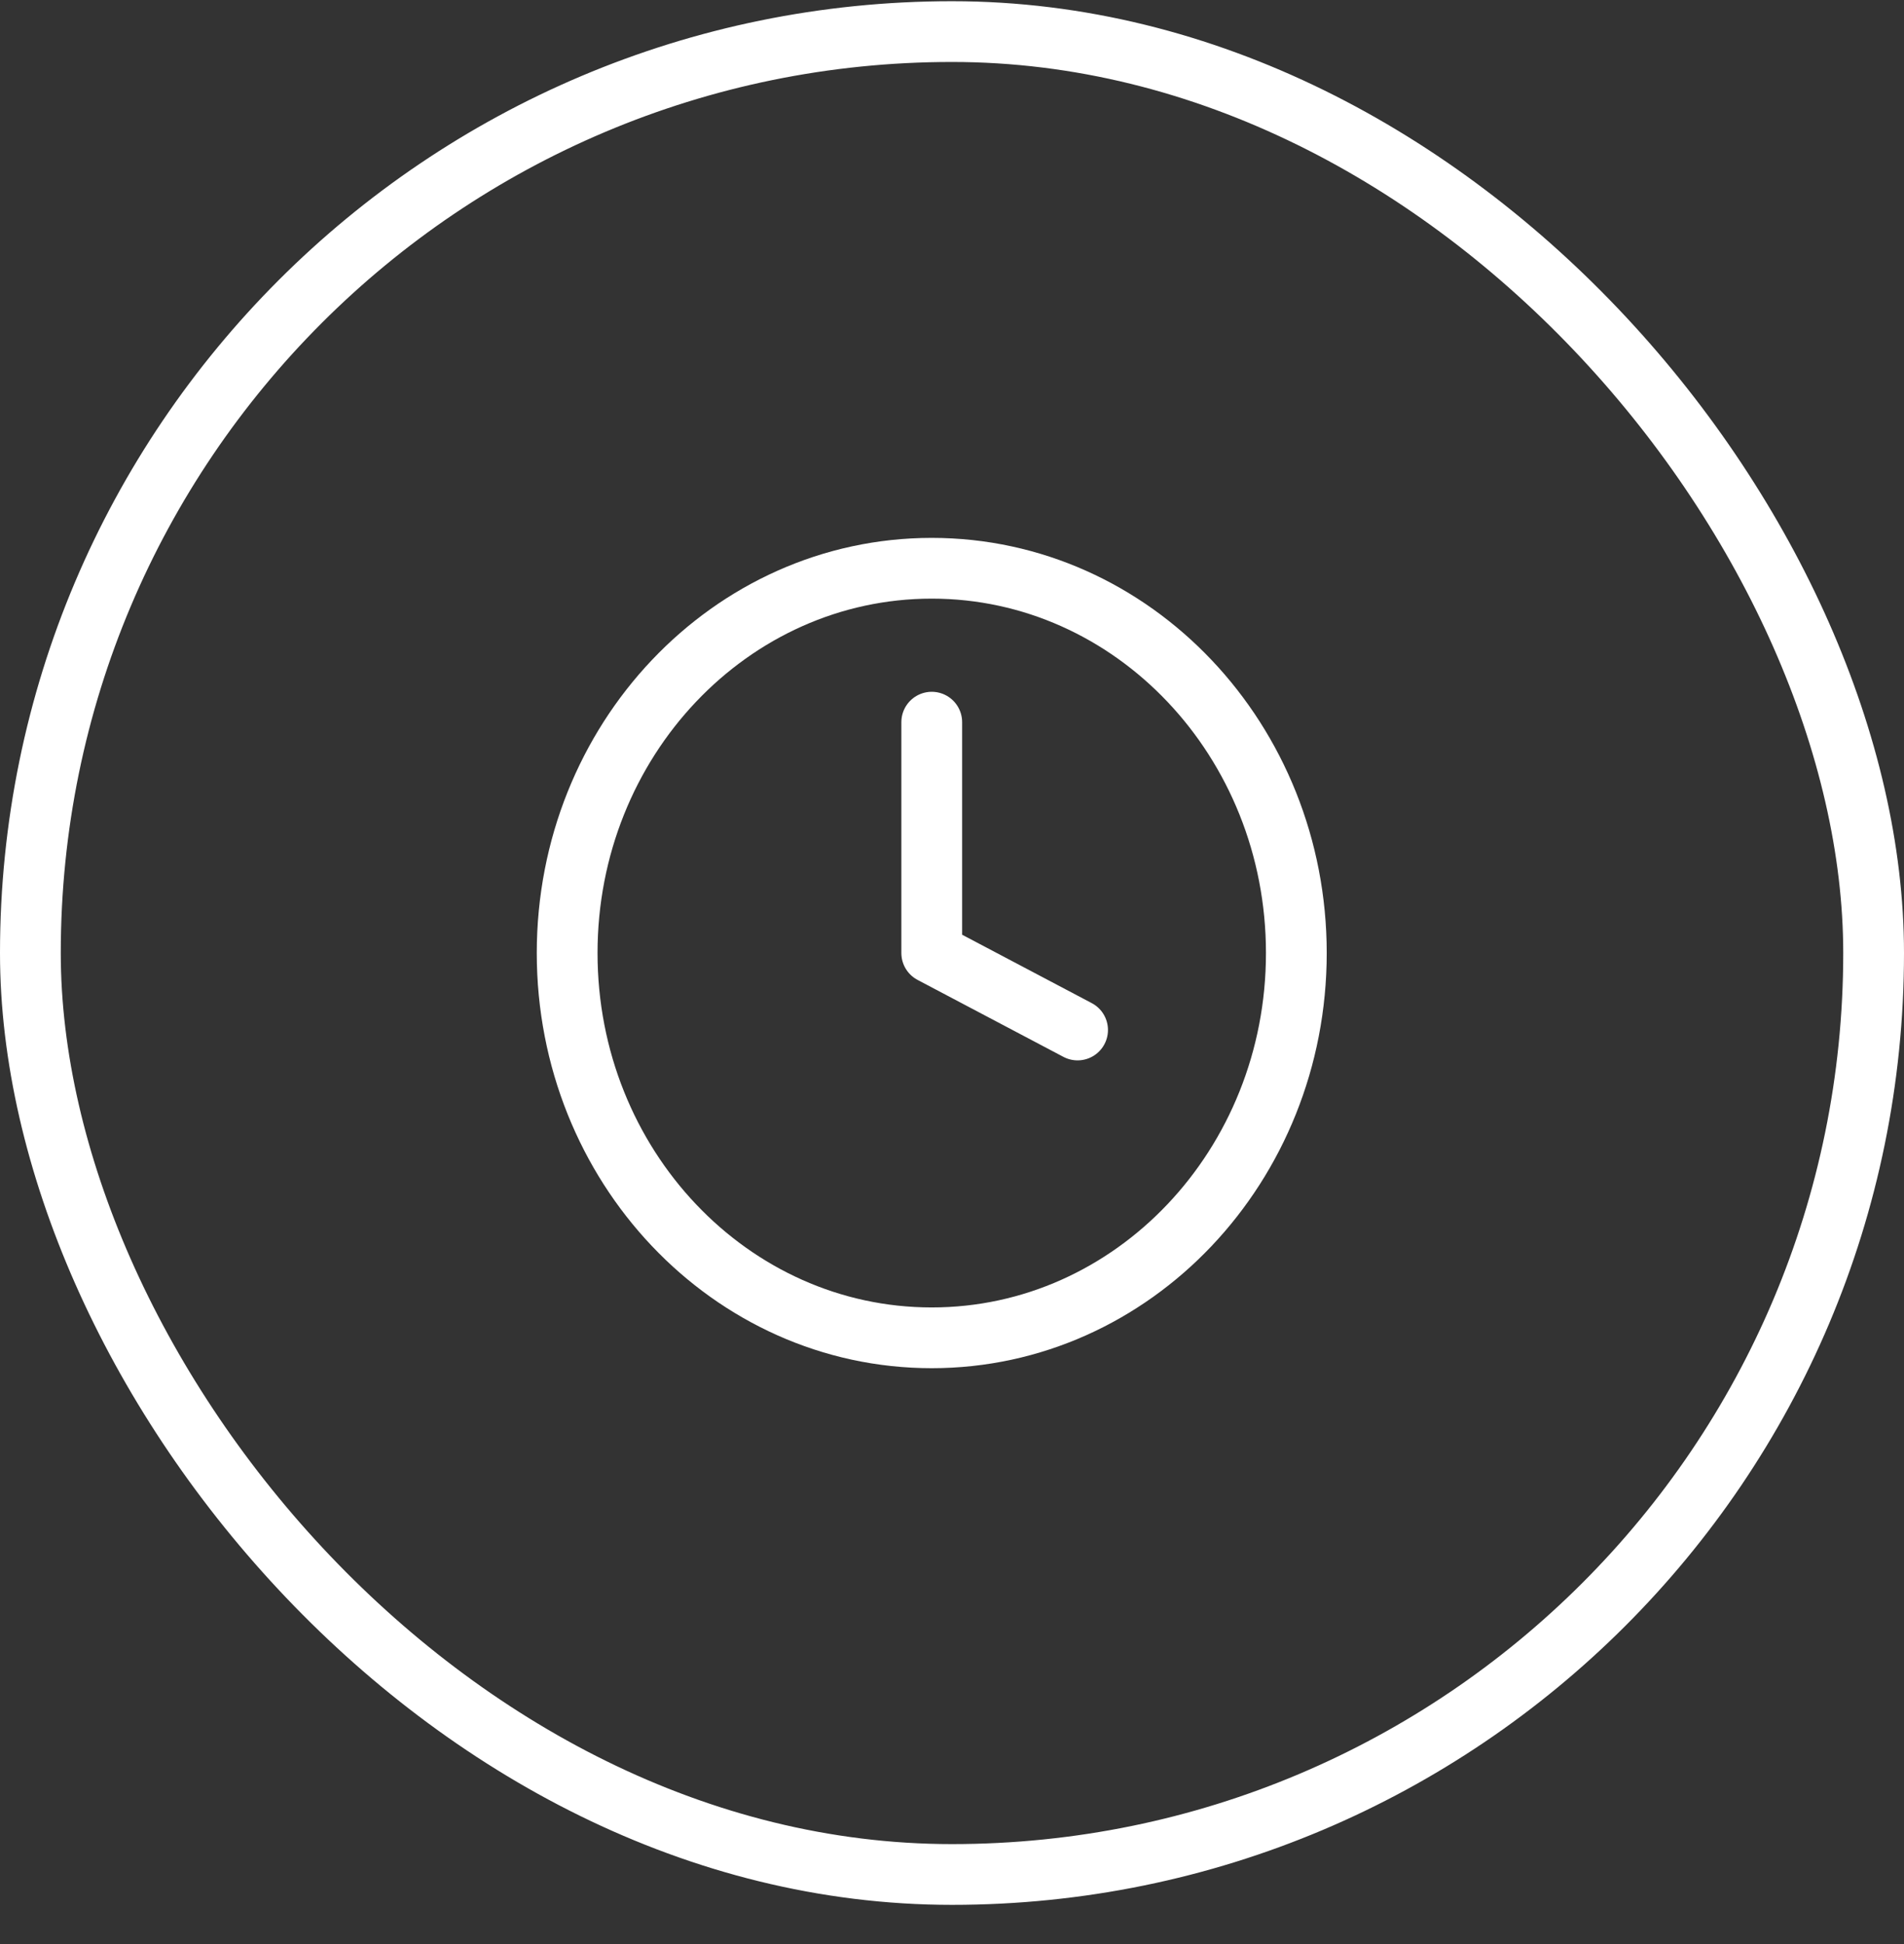
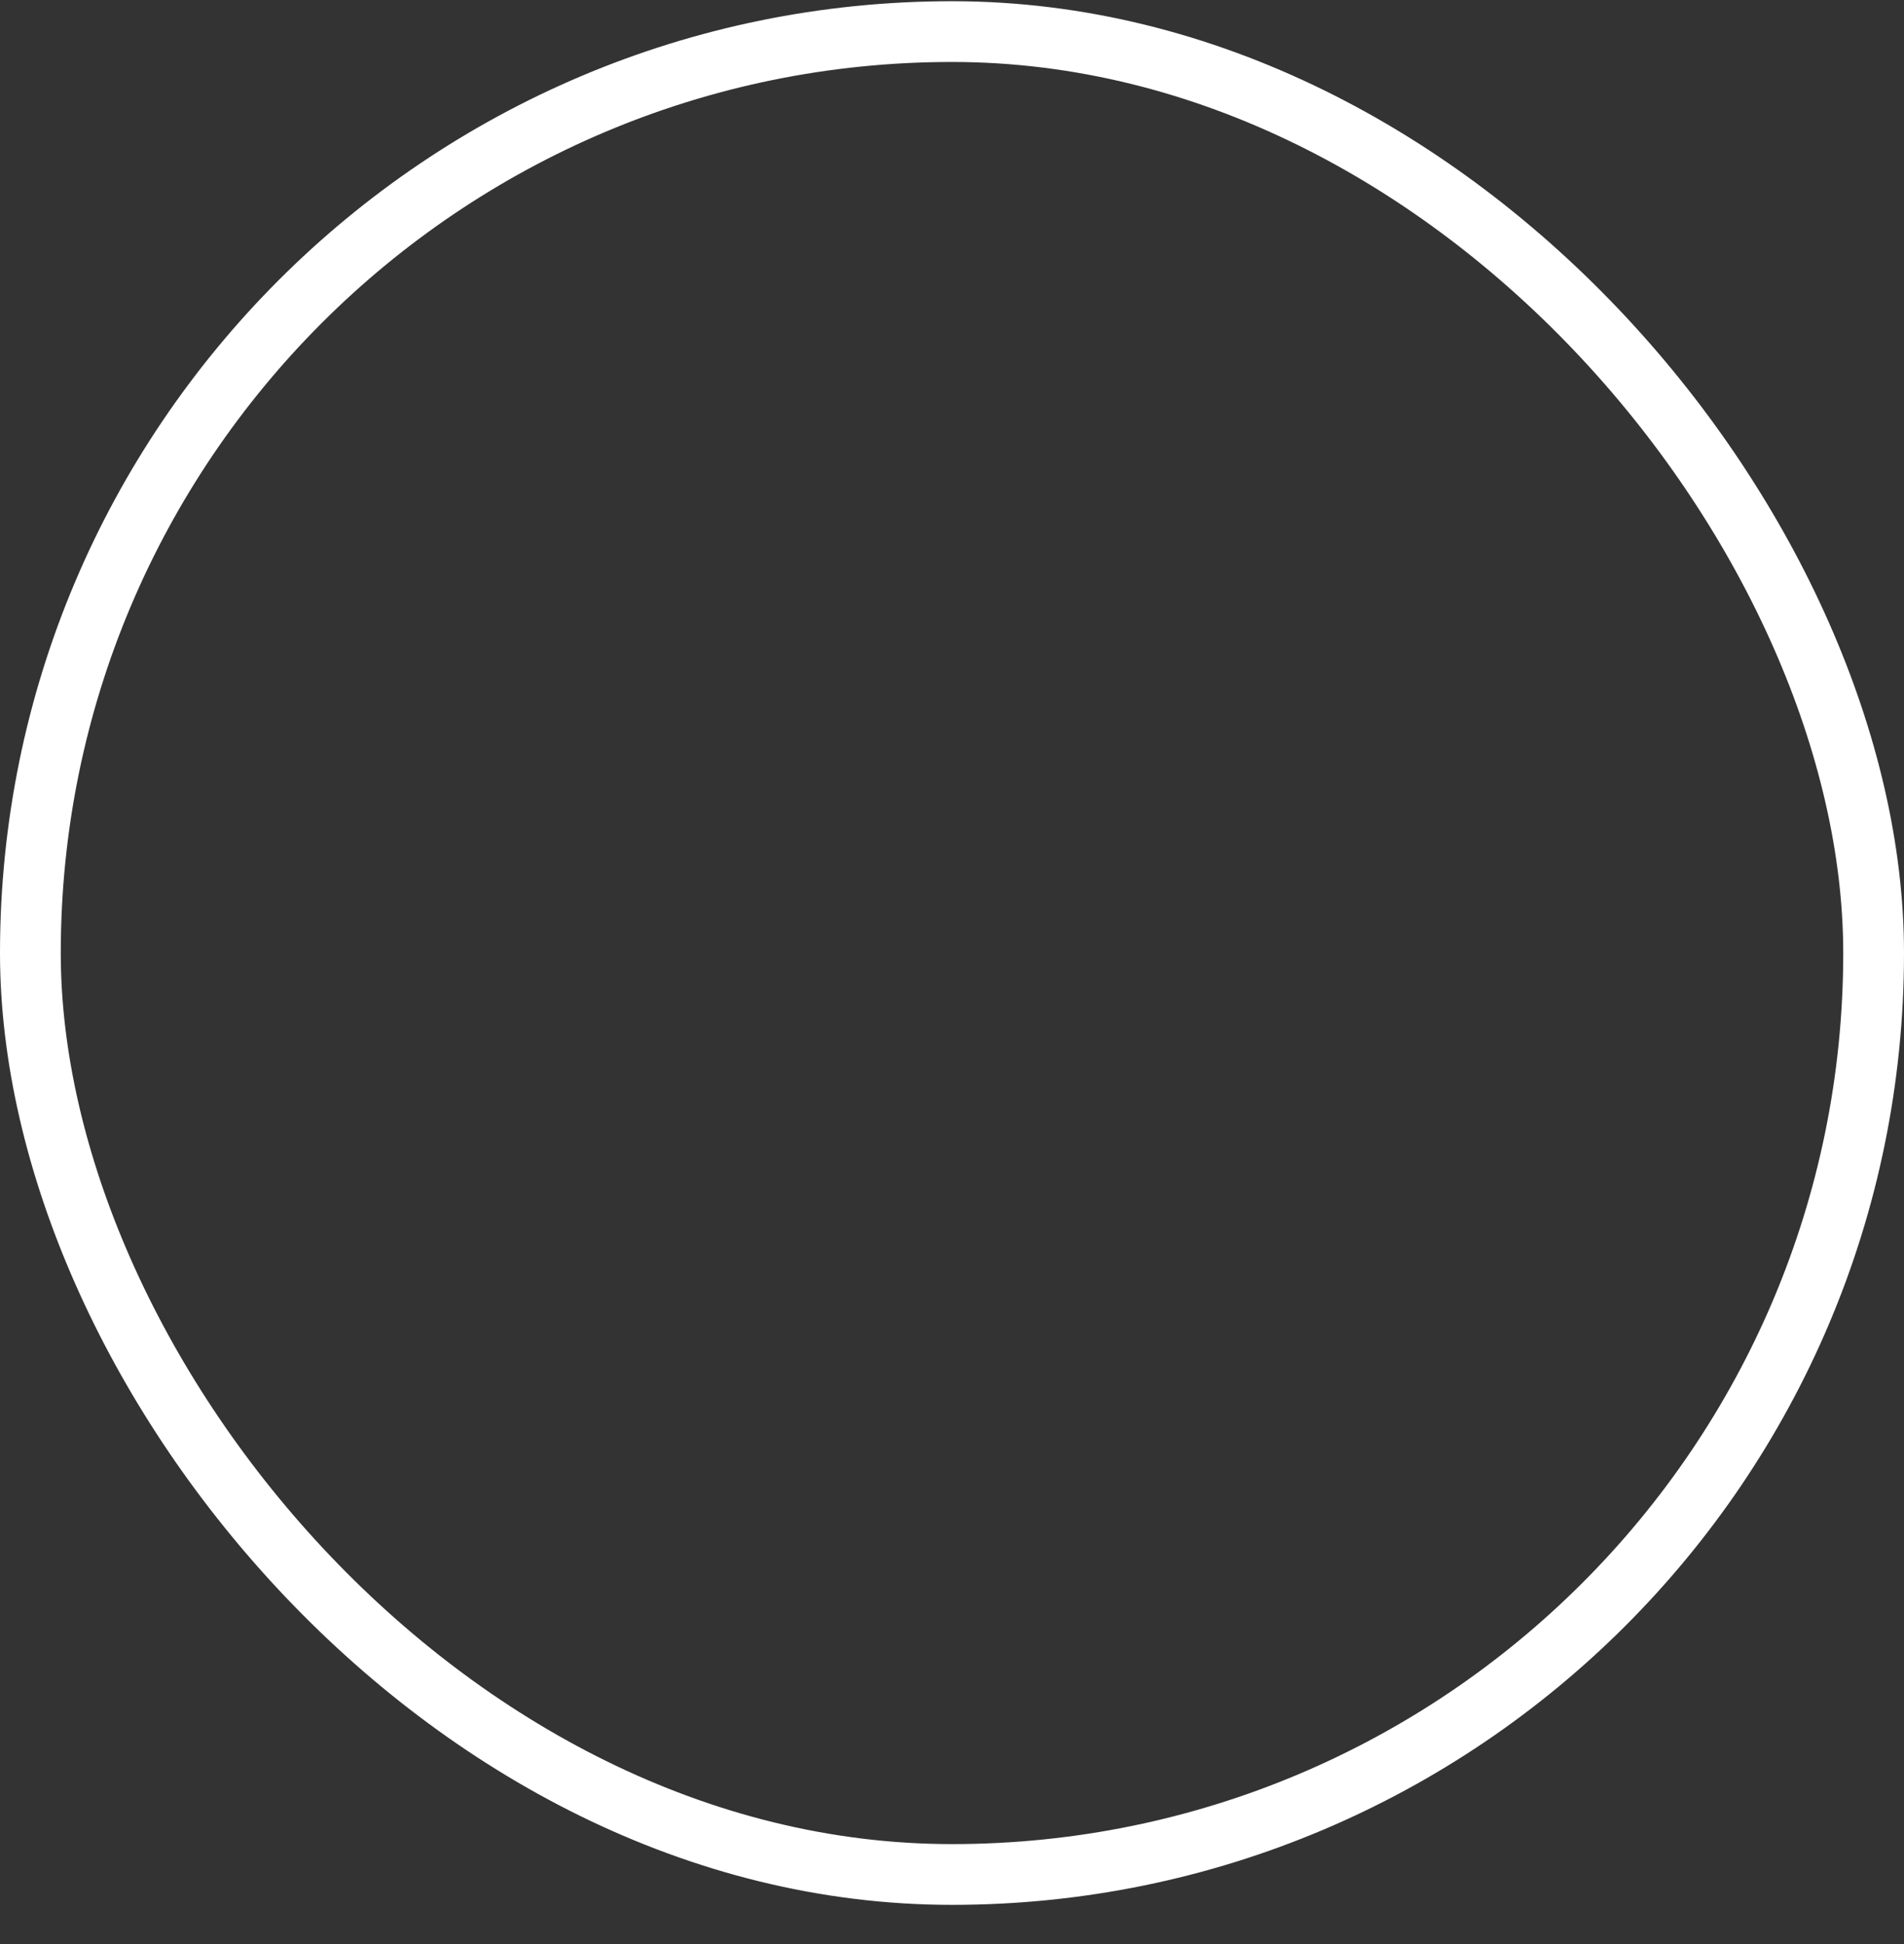
<svg xmlns="http://www.w3.org/2000/svg" width="47" height="48" viewBox="0 0 47 48" fill="none">
  <rect x="0" y="0" width="47" height="48" fill="#333333" stroke="none" />
  <rect x="0.75" y="0.78" width="45.5" height="45.5" rx="22.75" stroke="white" stroke-width="1.5" />
-   <path d="M23 17.83V23.53L26.6 25.43M32 23.53C32 28.777 27.971 33.03 23 33.03C18.029 33.03 14 28.777 14 23.53C14 18.283 18.029 14.03 23 14.03C27.971 14.03 32 18.283 32 23.53Z" stroke="white" stroke-width="1.5" stroke-linecap="round" stroke-linejoin="round" />
</svg>